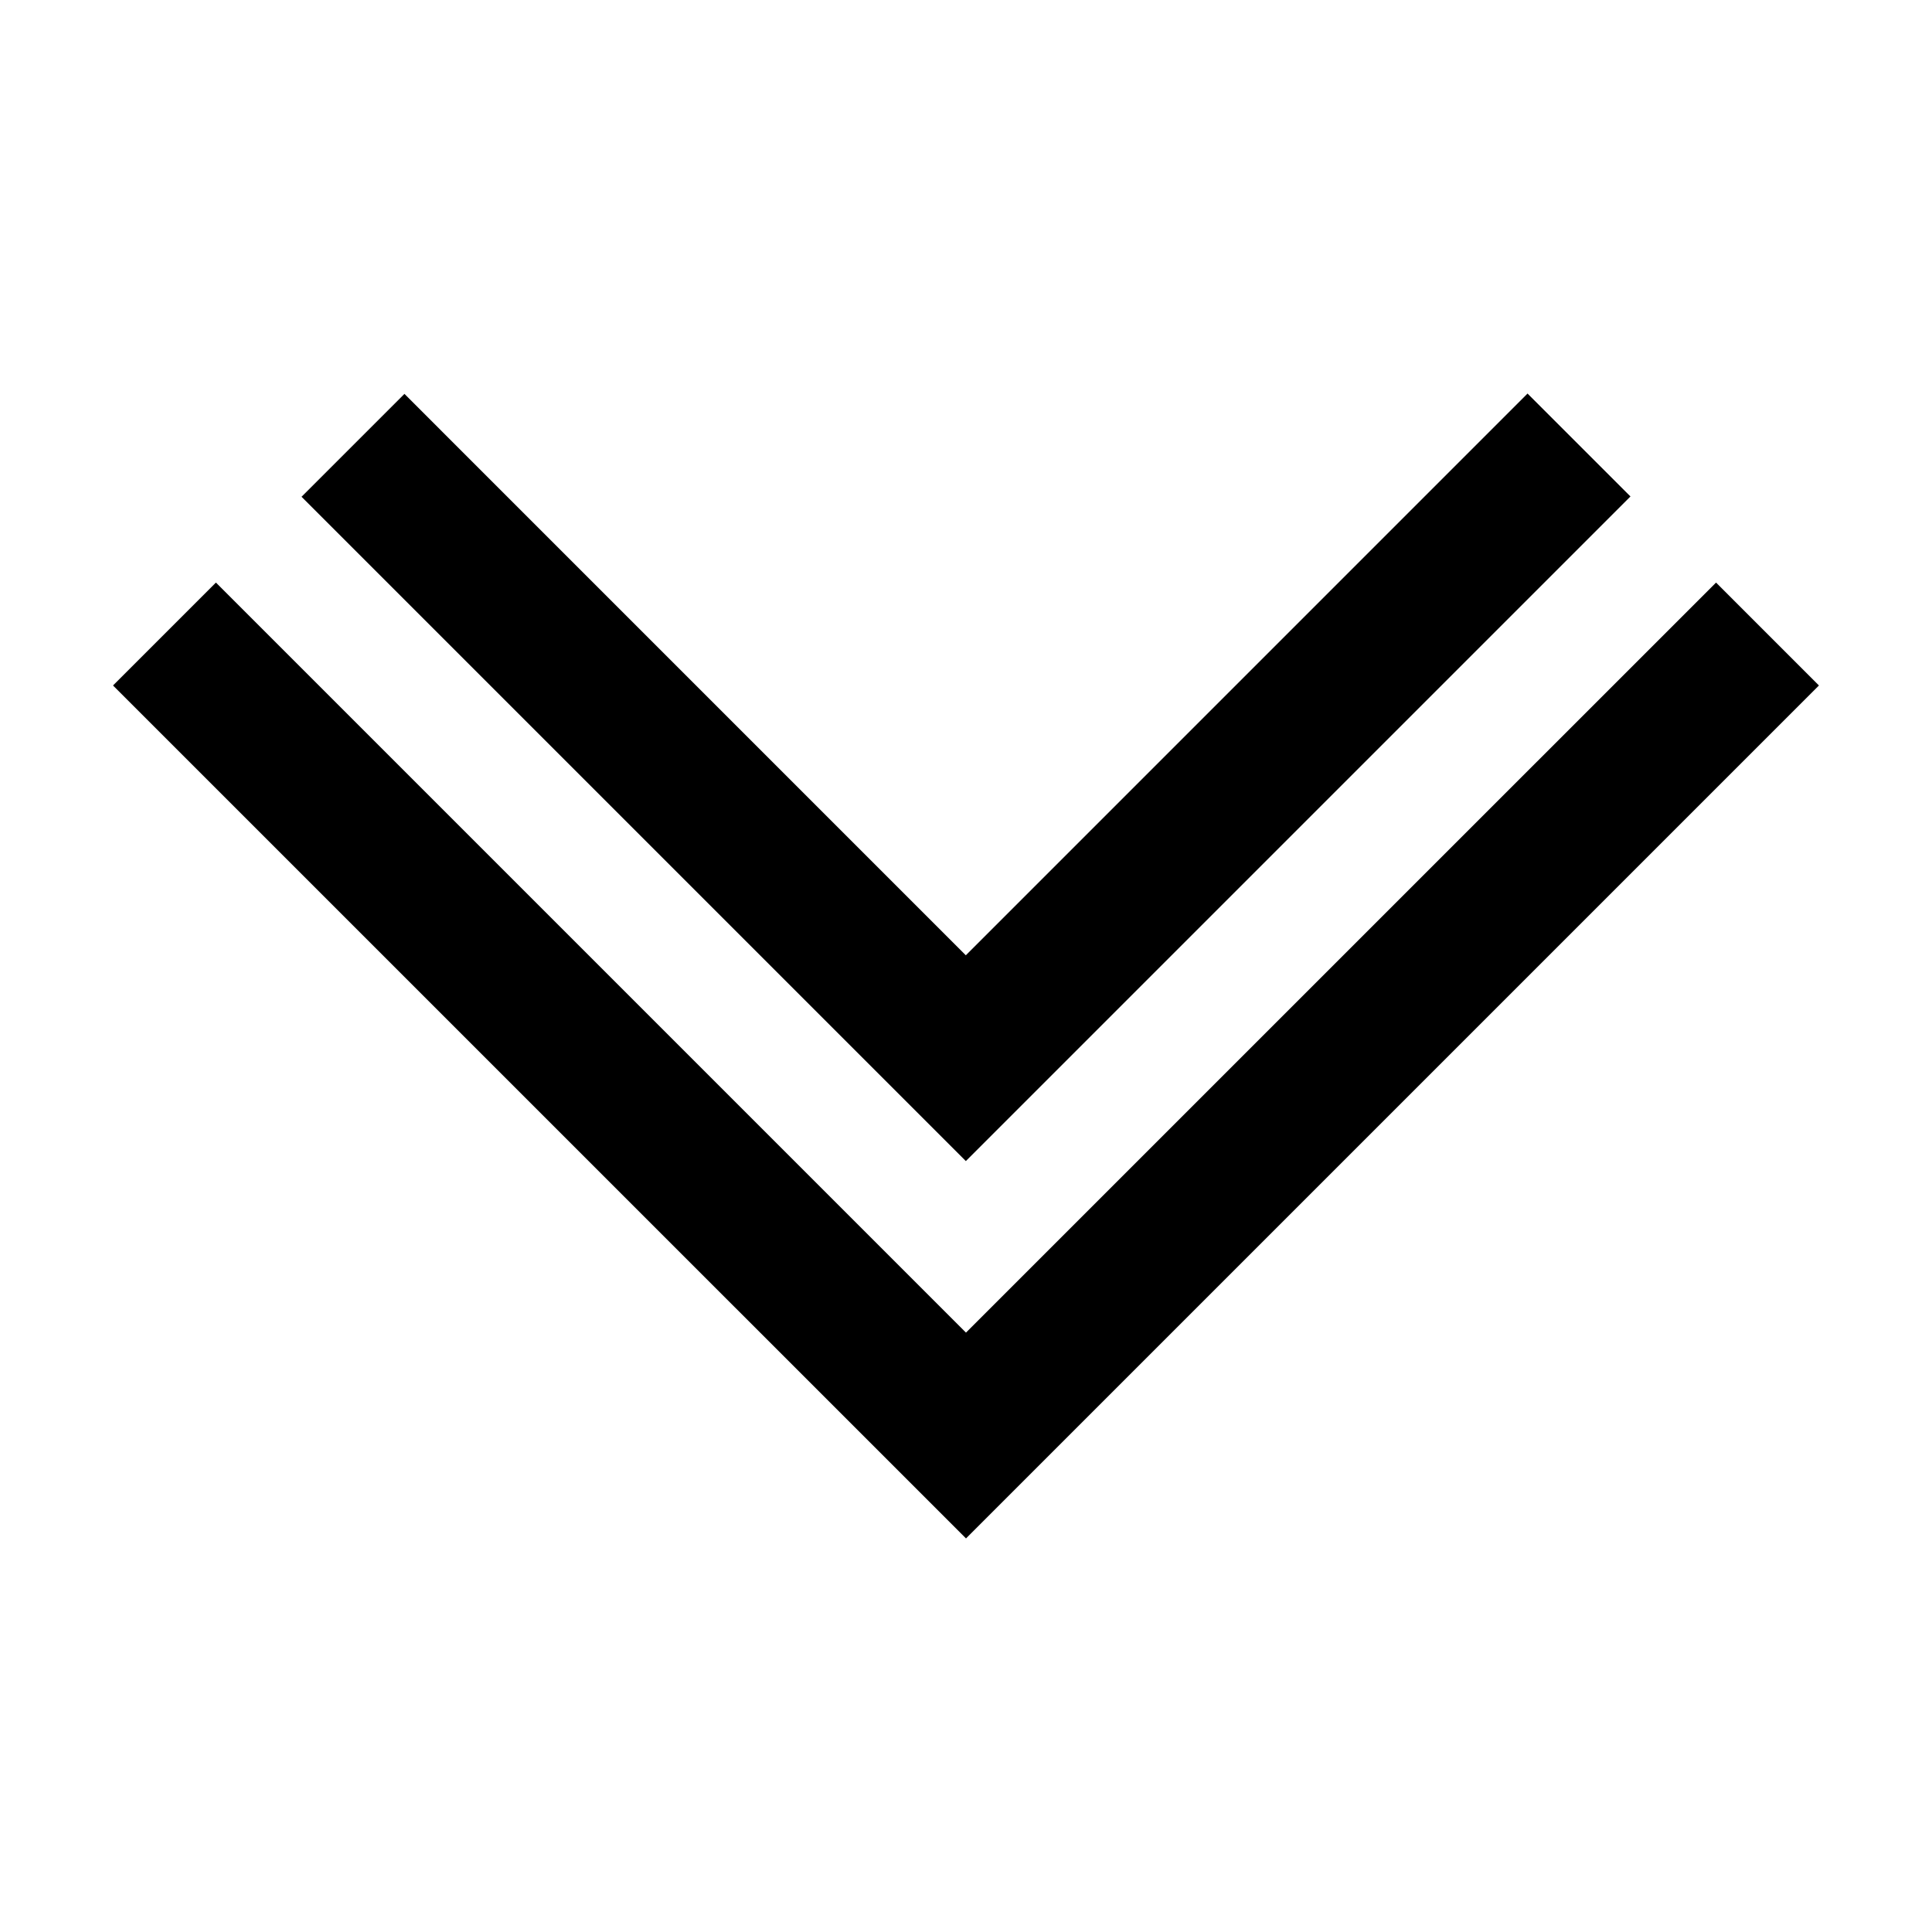
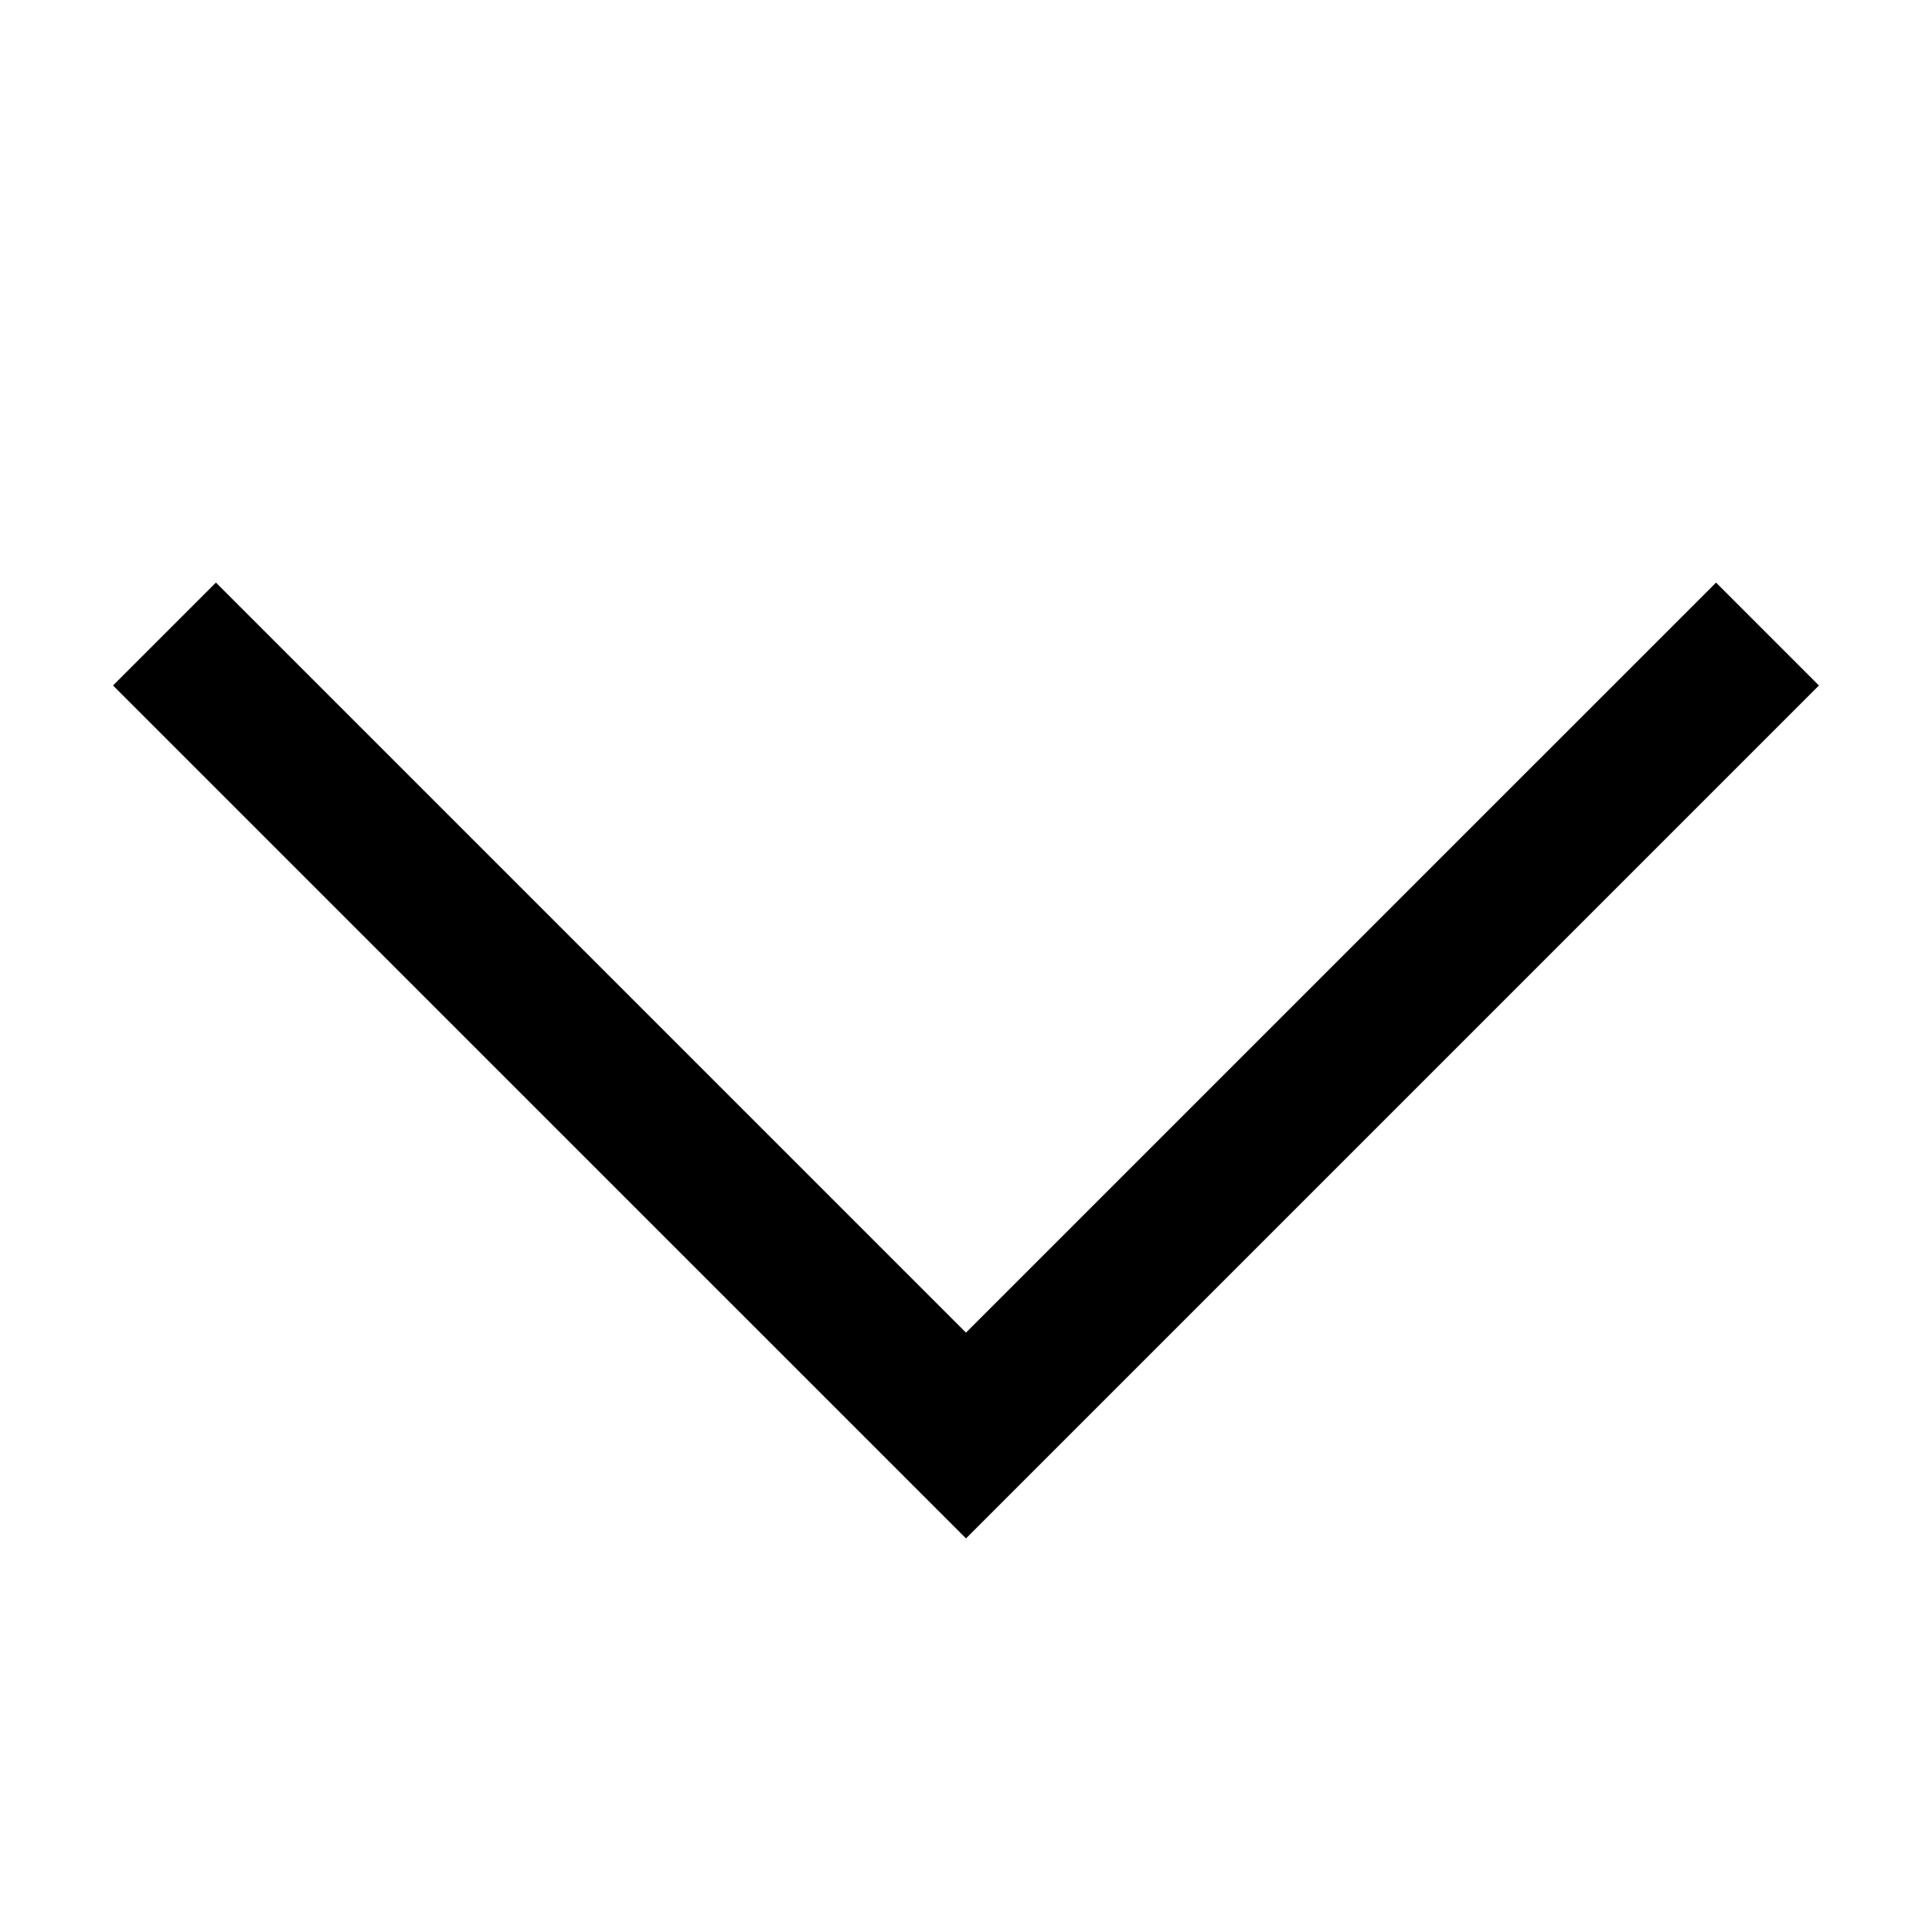
<svg xmlns="http://www.w3.org/2000/svg" fill="#000000" width="800px" height="800px" version="1.1" viewBox="144 144 512 512">
  <g>
    <path d="m400 551.7-226.05-226.04 27.273-27.273 198.77 198.77 198.78-198.77 27.266 27.273z" />
-     <path d="m223.91 275.65 27.273-27.266 148.77 148.78 148.86-148.87 27.277 27.273-176.13 176.13z" />
  </g>
</svg>